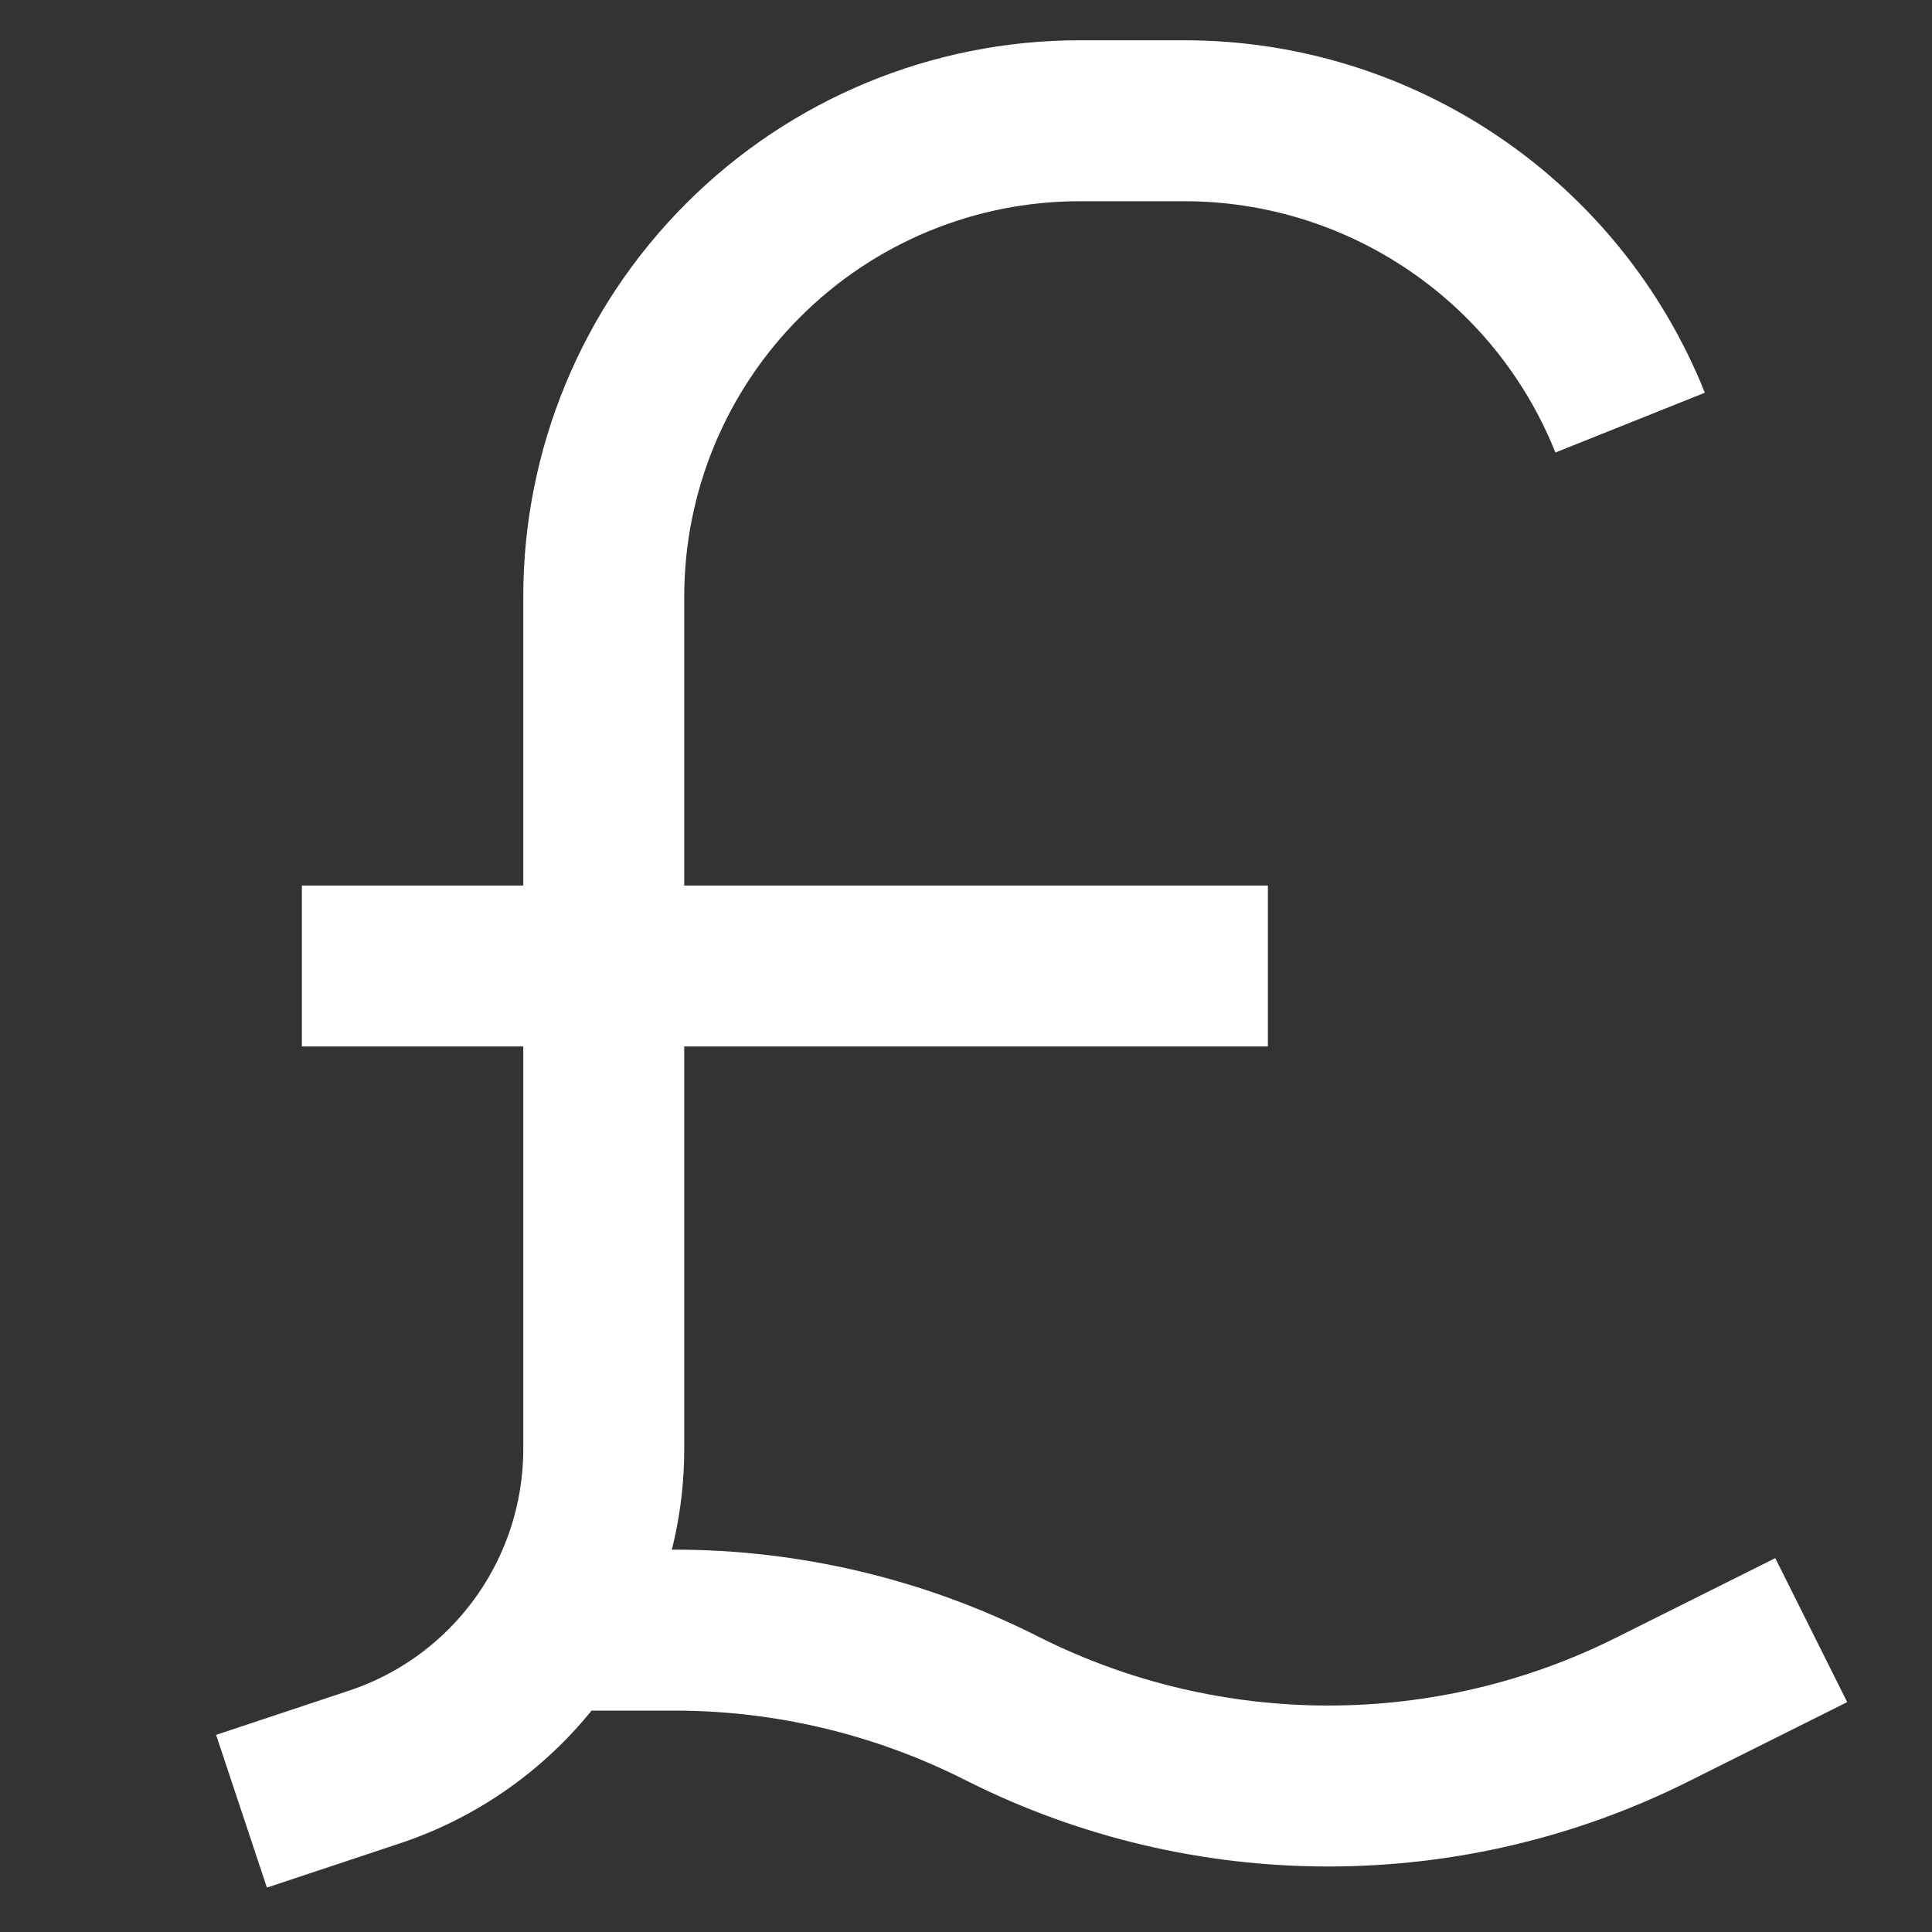
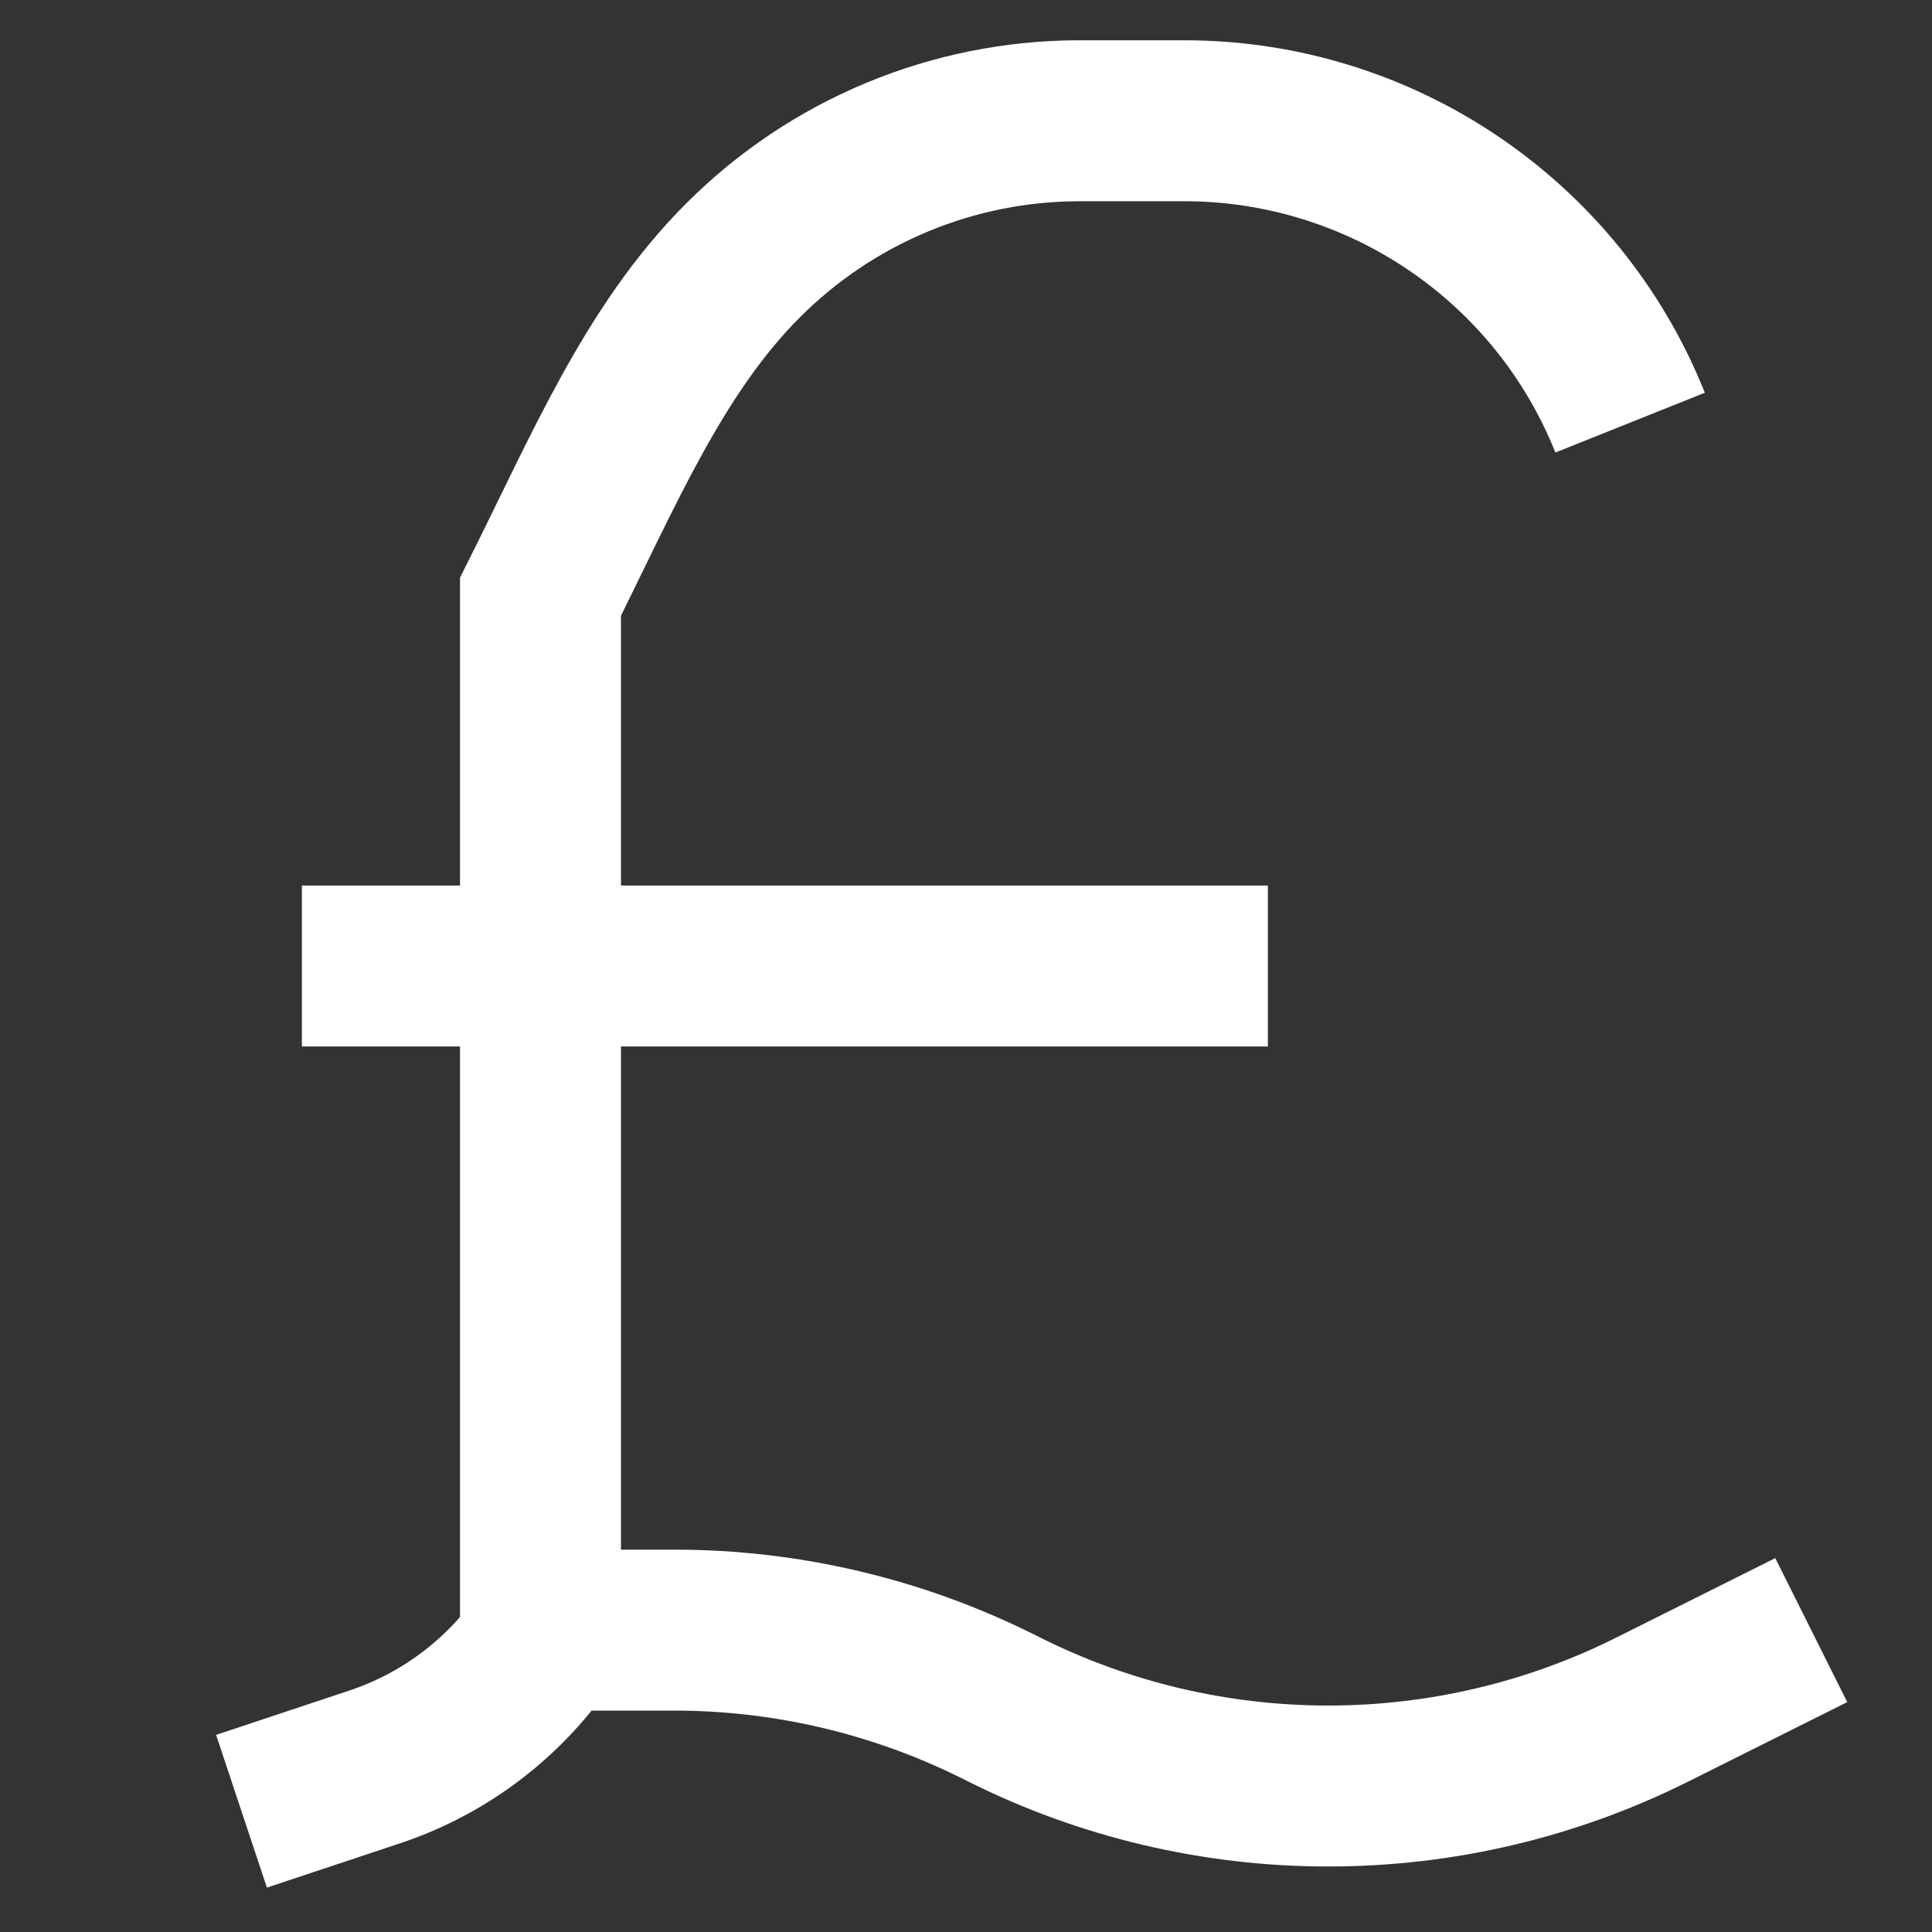
<svg xmlns="http://www.w3.org/2000/svg" width="16" height="16" viewBox="0 0 16 16" fill="none">
  <rect x="0" y="0" width="16" height="16" fill="#333333" stroke="none" />
-   <path d="M2 15L3.103 14.633C3.656 14.449 4.136 14.095 4.476 13.623C4.817 13.15 5 12.582 5 12V4.942C5 3.897 5.415 2.894 6.155 2.155C6.894 1.415 7.897 1 8.942 1H9.807C11.434 1 12.896 1.99 13.5 3.5M4.5 13.5H5.584C6.515 13.5 7.434 13.717 8.267 14.133L8.317 14.158C9.15 14.575 10.069 14.791 11 14.791C11.931 14.791 12.85 14.575 13.683 14.158L15 13.5M2.5 8H10.5" stroke="white" stroke-width="1.333" />
+   <path d="M2 15L3.103 14.633C3.656 14.449 4.136 14.095 4.476 13.623V4.942C5 3.897 5.415 2.894 6.155 2.155C6.894 1.415 7.897 1 8.942 1H9.807C11.434 1 12.896 1.99 13.5 3.5M4.5 13.5H5.584C6.515 13.5 7.434 13.717 8.267 14.133L8.317 14.158C9.15 14.575 10.069 14.791 11 14.791C11.931 14.791 12.85 14.575 13.683 14.158L15 13.5M2.5 8H10.5" stroke="white" stroke-width="1.333" />
</svg>